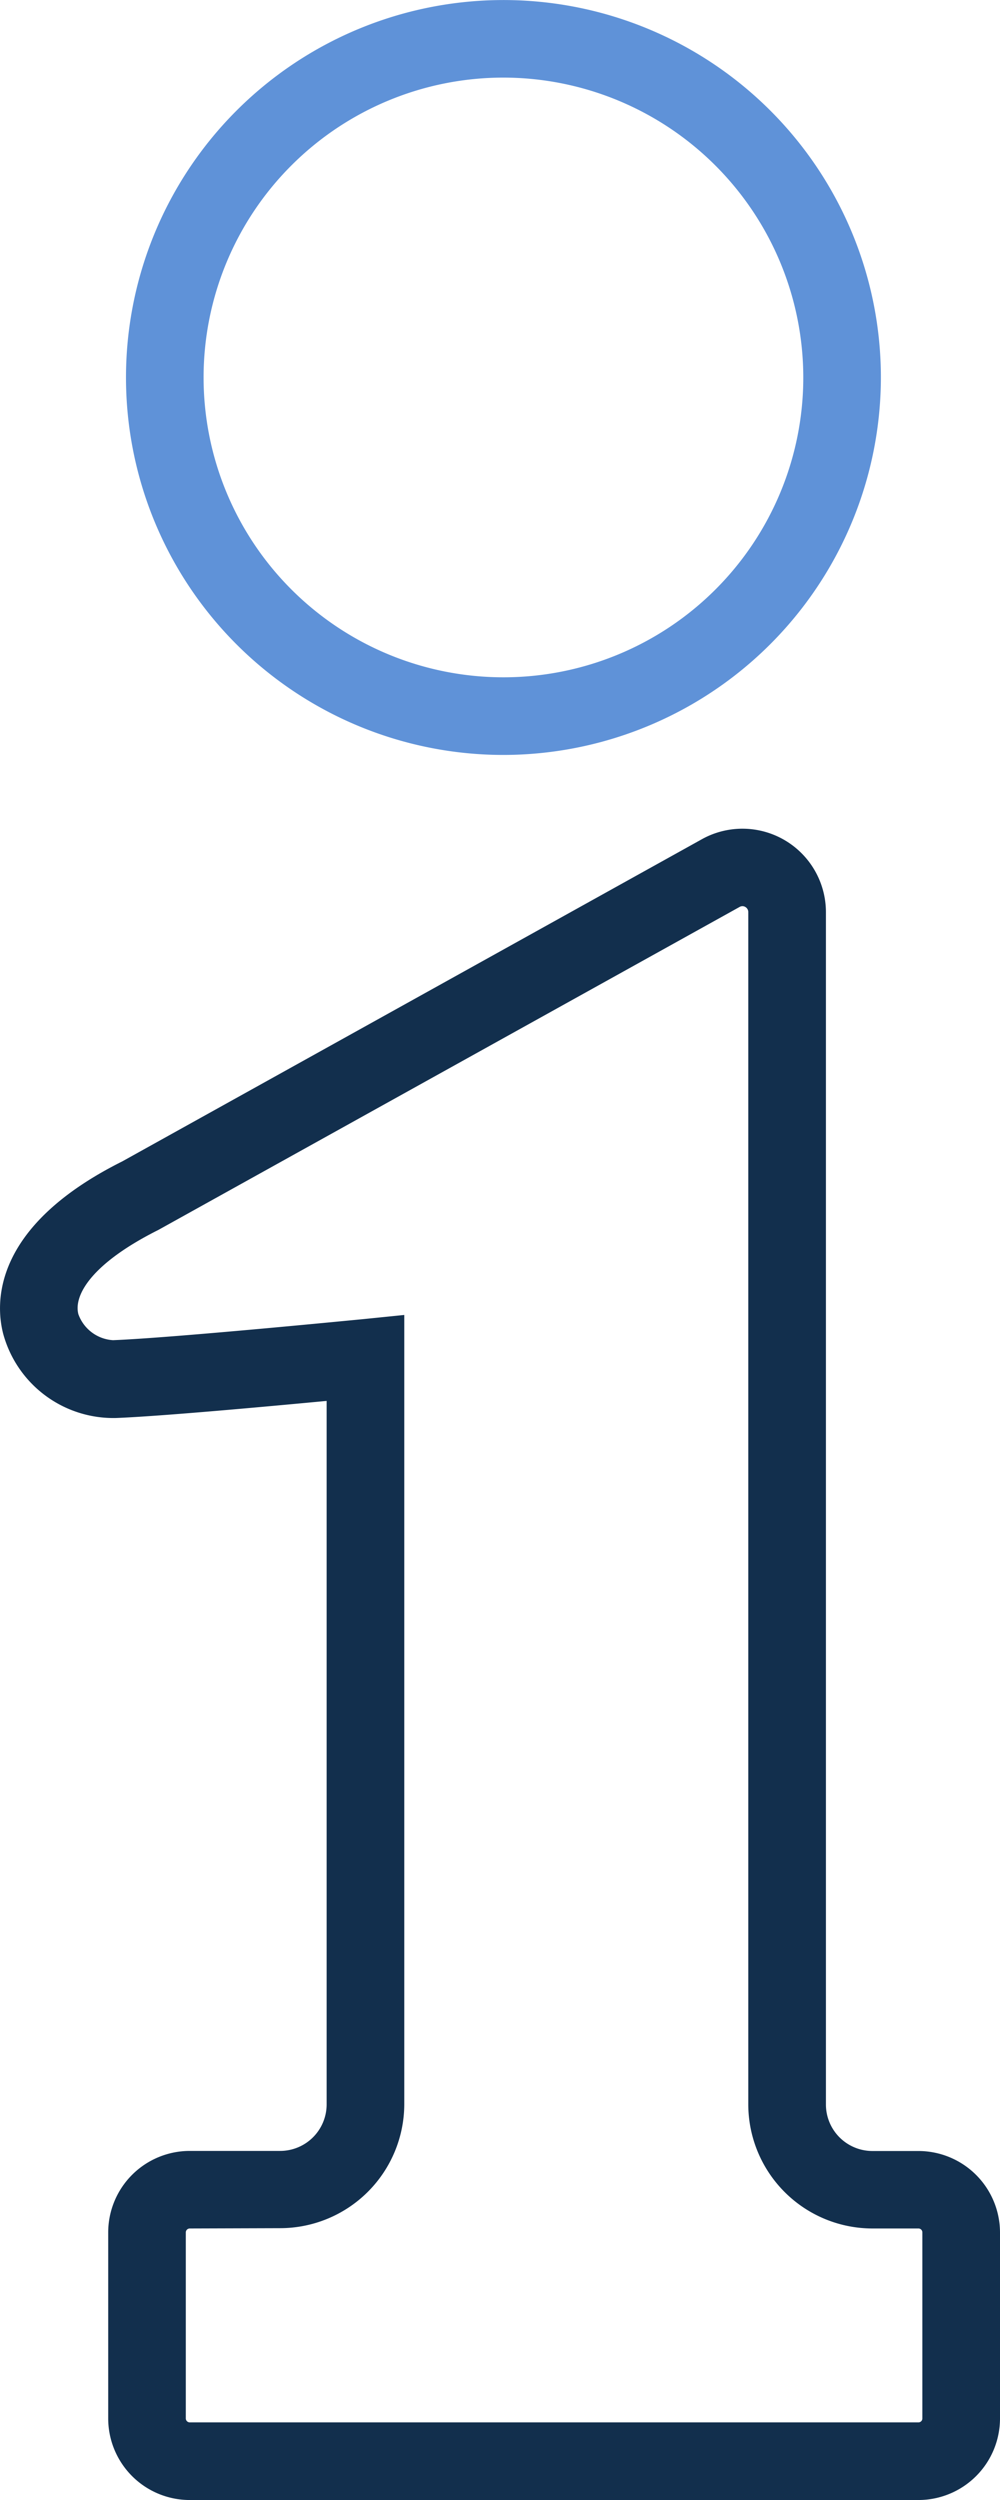
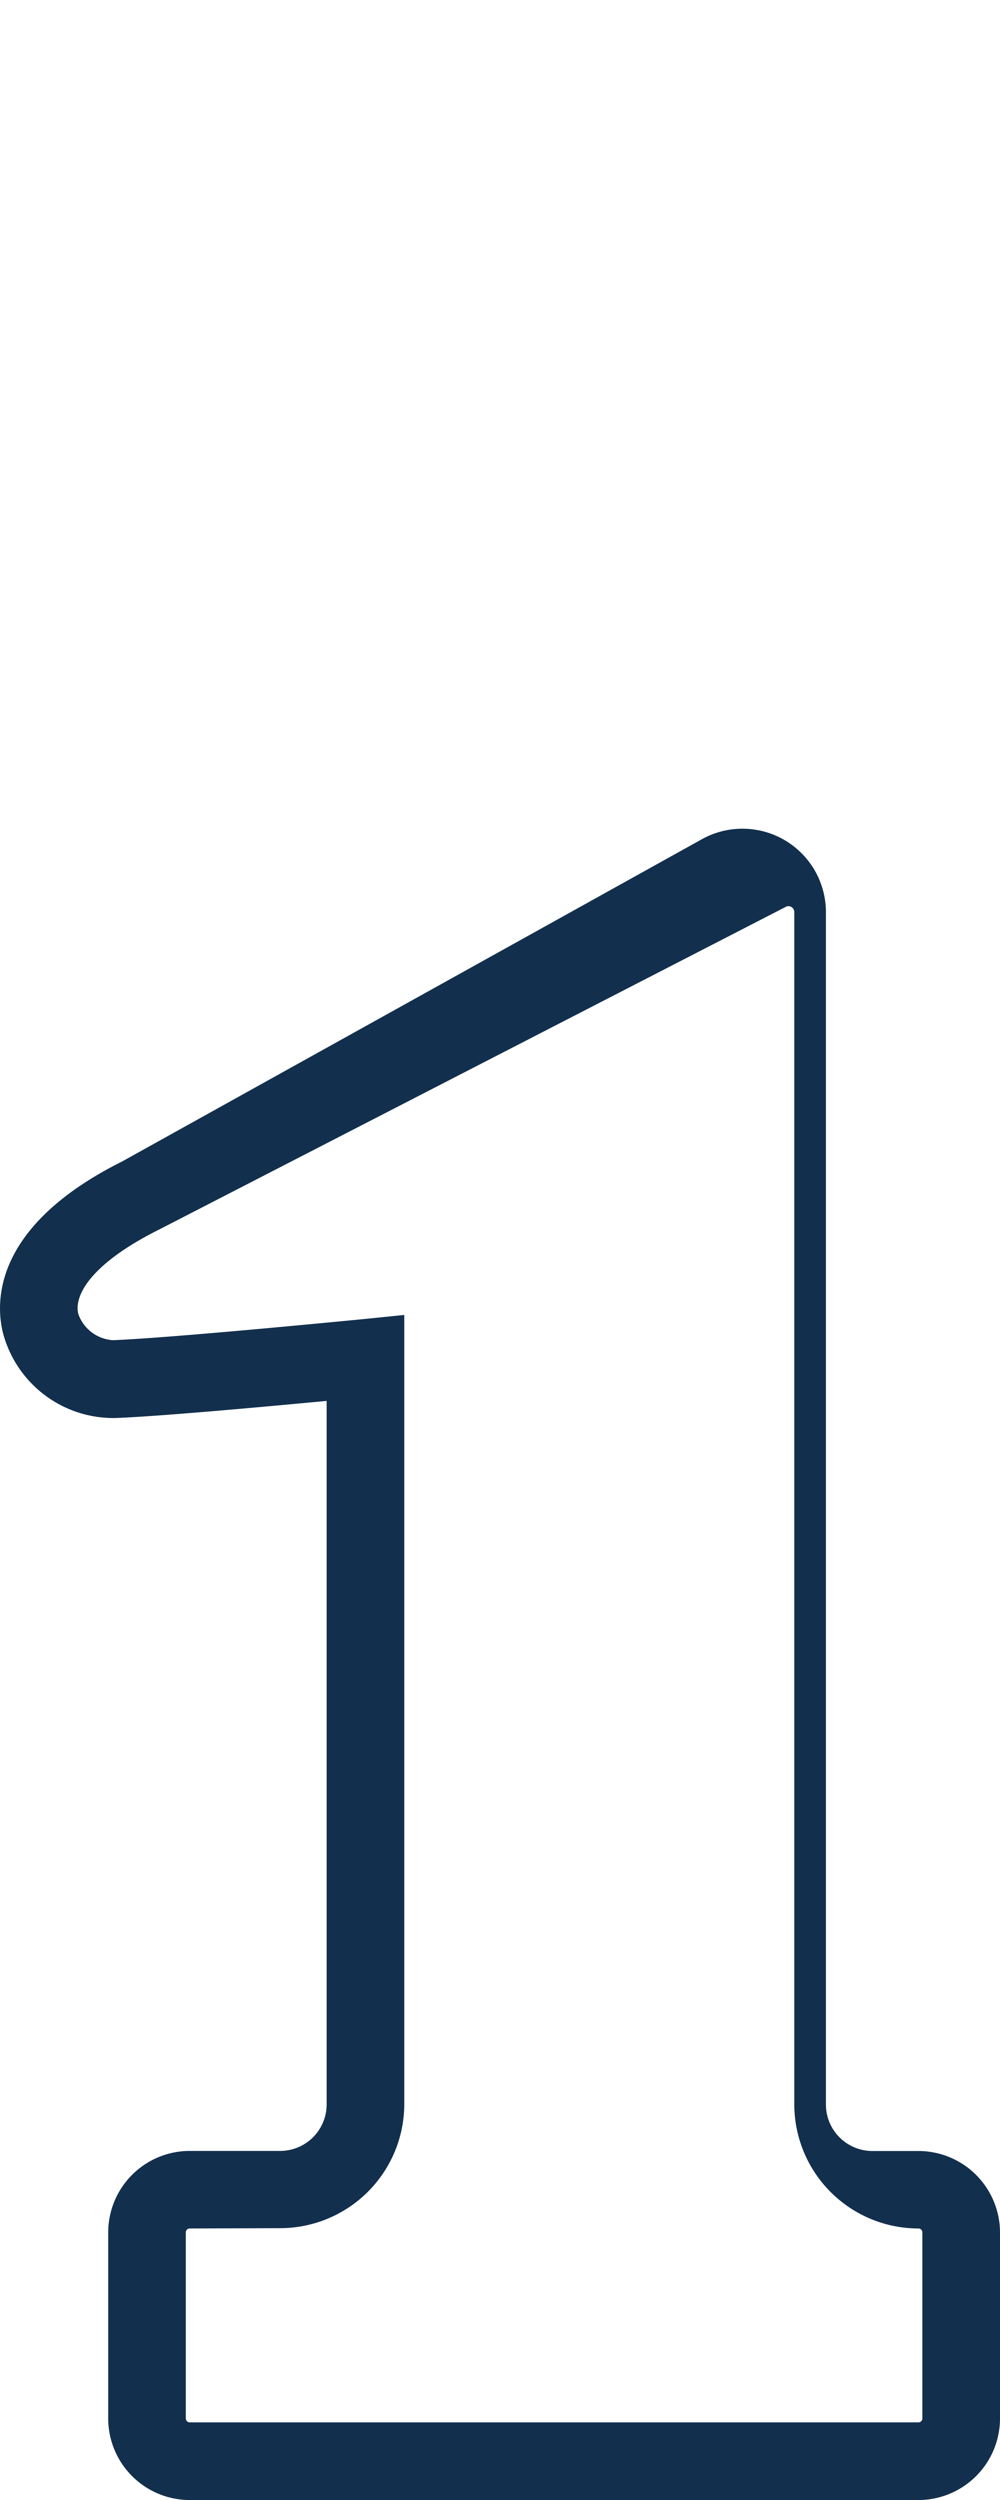
<svg xmlns="http://www.w3.org/2000/svg" width="23.105" height="57.763" viewBox="0 0 23.105 57.763">
  <g data-name="グループ 4791">
-     <path data-name="パス 24140" d="M11.63 17.443a8.721 8.721 0 118.723-8.721 8.731 8.731 0 01-8.723 8.721zm0-15.65a6.928 6.928 0 106.93 6.929 6.935 6.935 0 00-6.93-6.929z" fill="#5f92d8" />
-     <path data-name="パス 24141" d="M21.222 57.763H4.382A1.885 1.885 0 012.5 55.88v-4.3a1.885 1.885 0 011.882-1.883h2.089a1.075 1.075 0 001.076-1.072V32.368c-1.376.13-3.818.354-4.864.395a2.639 2.639 0 01-2.61-1.948c-.178-.694-.268-2.471 2.752-3.981l13.412-7.455a1.929 1.929 0 012.846 1.7v27.548a1.075 1.075 0 001.076 1.072h1.063a1.886 1.886 0 011.883 1.883v4.3a1.886 1.886 0 01-1.883 1.881zm-16.84-6.274a.092.092 0 00-.089.09v4.3a.092.092 0 00.089.09h16.84a.09.09 0 00.089-.09v-4.3a.09.09 0 00-.089-.09h-1.063a2.871 2.871 0 01-2.87-2.866V21.075a.136.136 0 00-.061-.115.129.129 0 00-.136-.007L3.66 28.417c-1.546.775-1.963 1.511-1.849 1.948a.909.909 0 00.8.6c1.416-.056 5.7-.48 5.745-.483l.985-.1v18.234a2.871 2.871 0 01-2.87 2.866z" fill="#122f4d" />
+     <path data-name="パス 24141" d="M21.222 57.763H4.382A1.885 1.885 0 012.5 55.88v-4.3a1.885 1.885 0 011.882-1.883h2.089a1.075 1.075 0 001.076-1.072V32.368c-1.376.13-3.818.354-4.864.395a2.639 2.639 0 01-2.61-1.948c-.178-.694-.268-2.471 2.752-3.981l13.412-7.455a1.929 1.929 0 012.846 1.7v27.548a1.075 1.075 0 001.076 1.072h1.063a1.886 1.886 0 011.883 1.883v4.3a1.886 1.886 0 01-1.883 1.881zm-16.84-6.274a.092.092 0 00-.089.09v4.3a.092.092 0 00.089.09h16.84a.09.09 0 00.089-.09v-4.3a.09.09 0 00-.089-.09a2.871 2.871 0 01-2.87-2.866V21.075a.136.136 0 00-.061-.115.129.129 0 00-.136-.007L3.66 28.417c-1.546.775-1.963 1.511-1.849 1.948a.909.909 0 00.8.6c1.416-.056 5.7-.48 5.745-.483l.985-.1v18.234a2.871 2.871 0 01-2.87 2.866z" fill="#122f4d" />
  </g>
</svg>